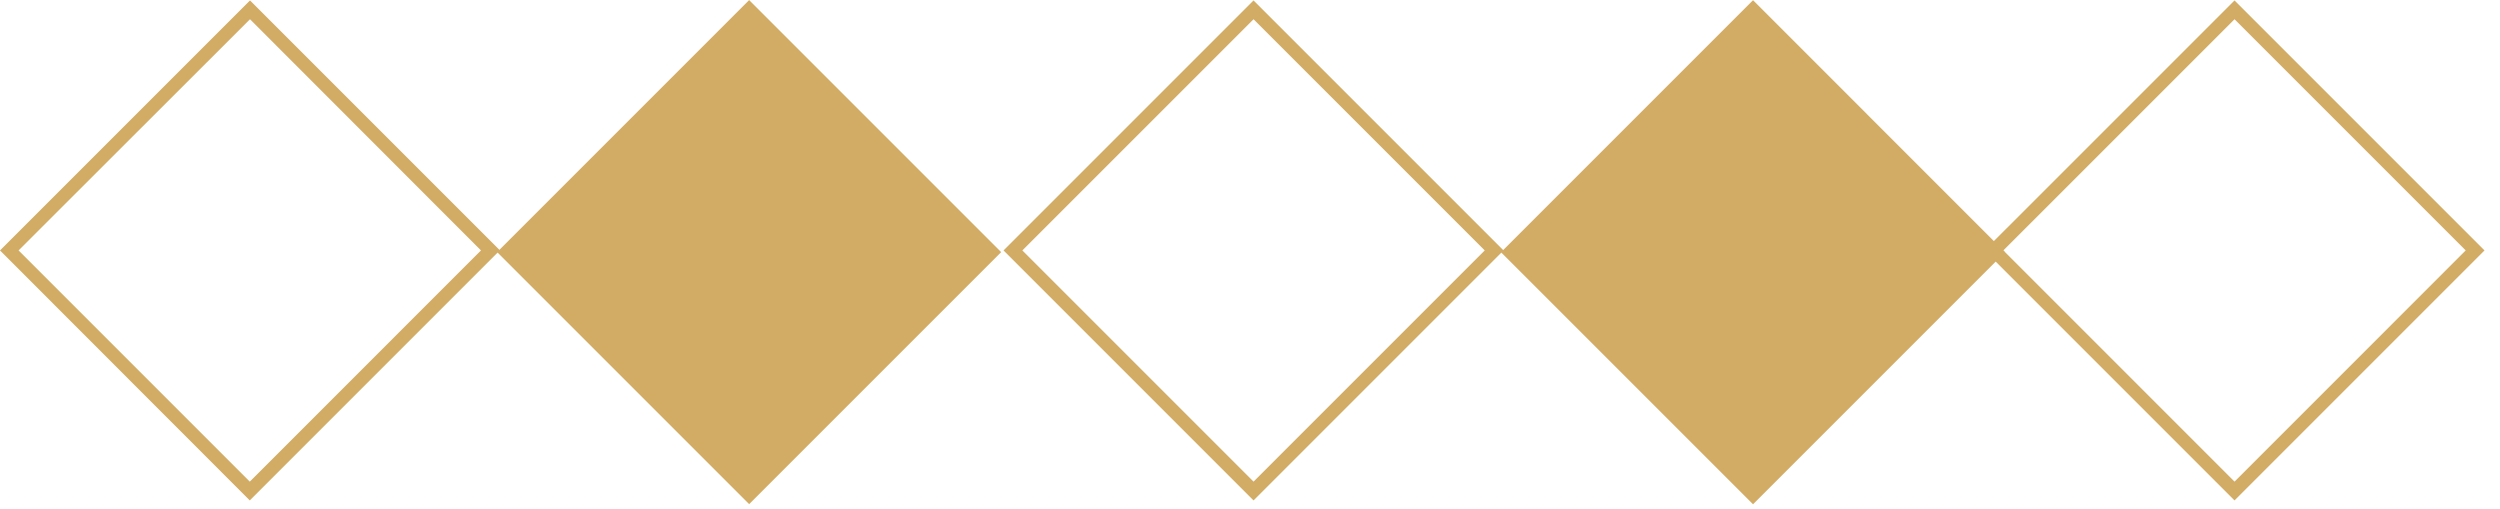
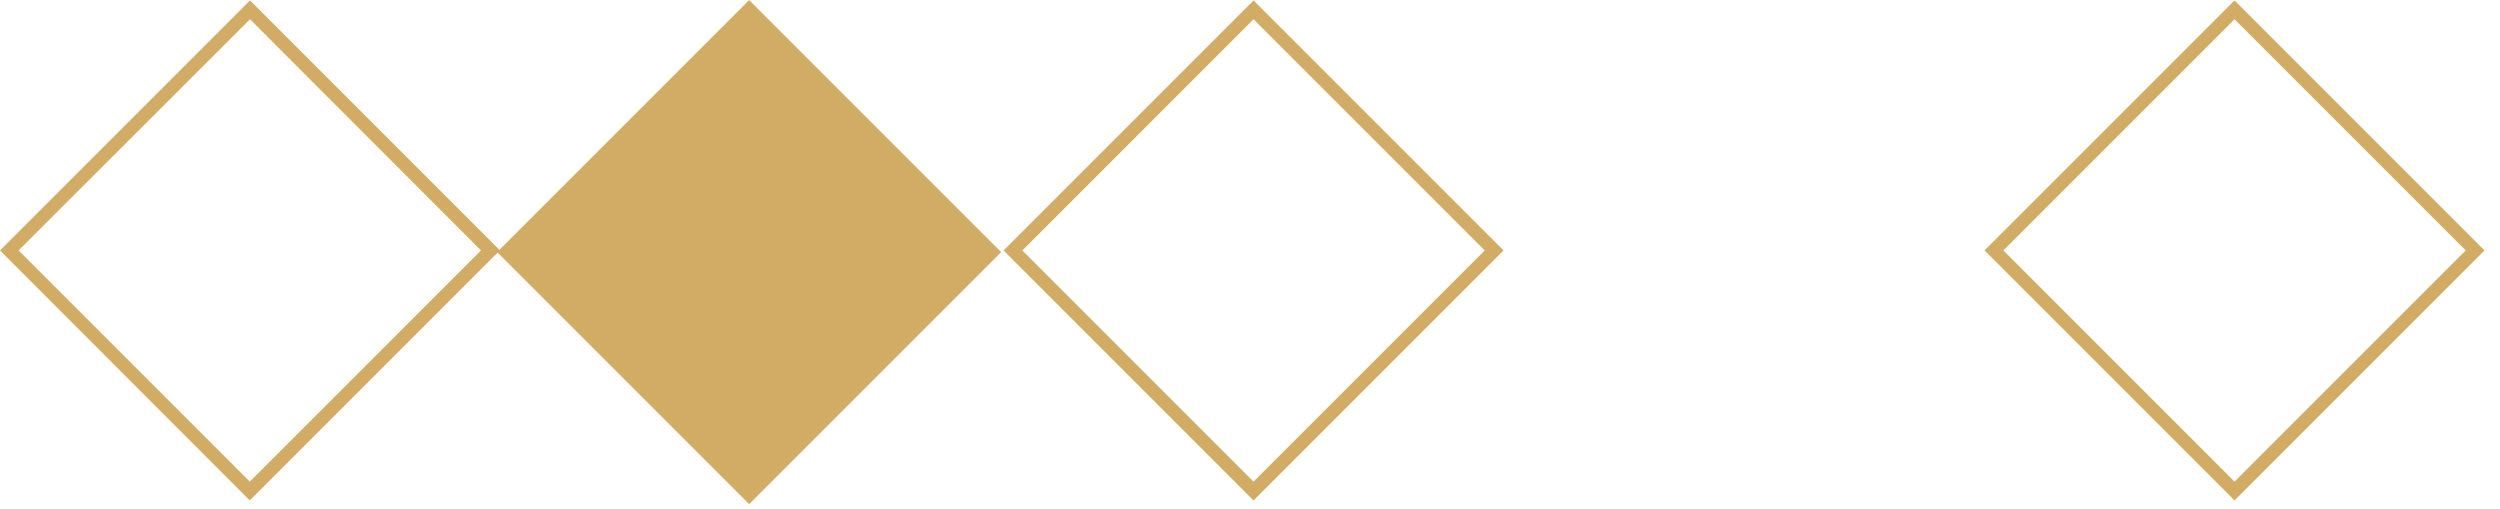
<svg xmlns="http://www.w3.org/2000/svg" width="113" height="23" viewBox="0 0 113 23" fill="none">
  <g clip-path="url(#clip0_245_944)">
-     <path d="M67.845 11.402L79.237 22.793L90.628 11.402L79.237 0.01L67.845 11.402Z" fill="#D2AC65" />
    <path d="M67.96 11.319L56.66 22.619L45.36 11.319L56.66 0.02L67.96 11.319ZM56.66 21.77L67.11 11.319L56.66 0.87L46.21 11.319L56.66 21.77Z" fill="#D2AC65" />
    <path d="M112.3 11.319L101 22.619L89.7 11.319L101 0.02L112.3 11.319ZM101 21.77L111.45 11.319L101 0.87L90.55 11.319L101 21.77Z" fill="#D2AC65" />
    <path d="M22.47 11.396L33.861 22.787L45.253 11.396L33.861 0.004L22.47 11.396Z" fill="#D2AC65" />
    <path d="M22.59 11.319L11.29 22.619L0 11.319L11.3 0.02L22.6 11.319H22.59ZM11.29 21.77L21.74 11.319L11.3 0.87L0.84 11.319L11.29 21.77Z" fill="#D2AC65" />
  </g>
  <defs>
    <clipPath id="clip0_245_944">
      <rect width="112.3" height="22.79" fill="white" />
    </clipPath>
  </defs>
</svg>